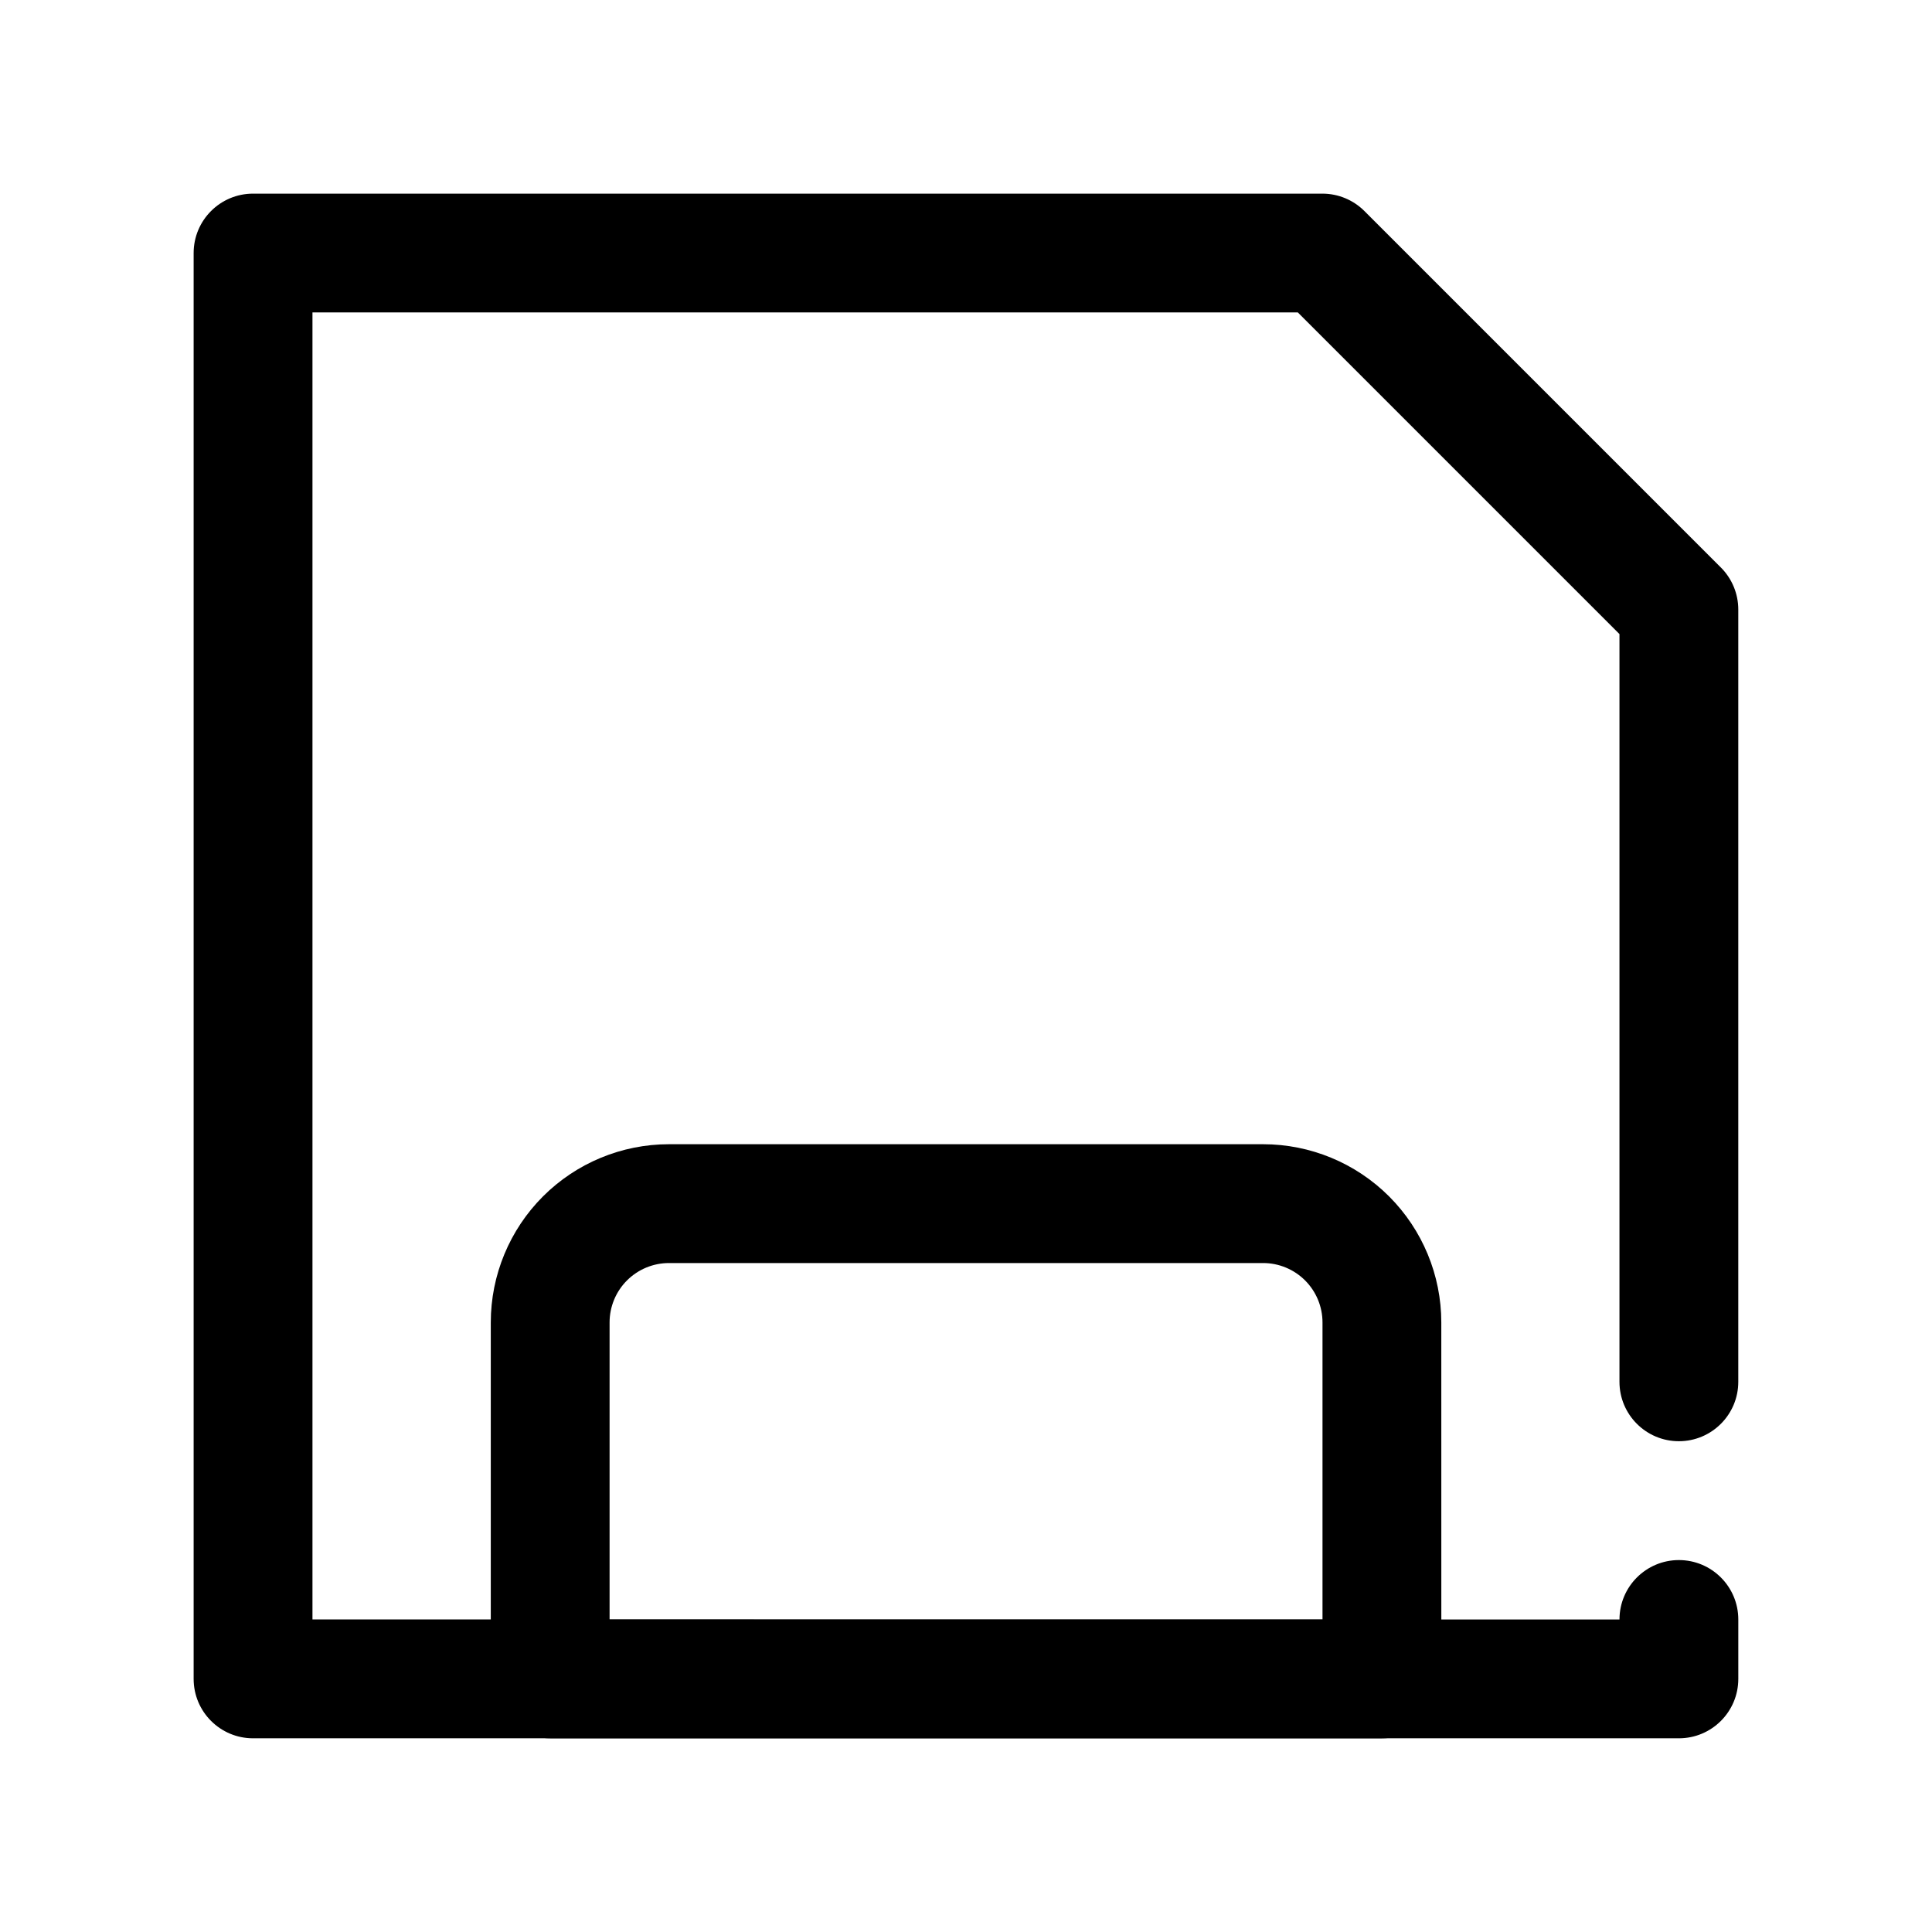
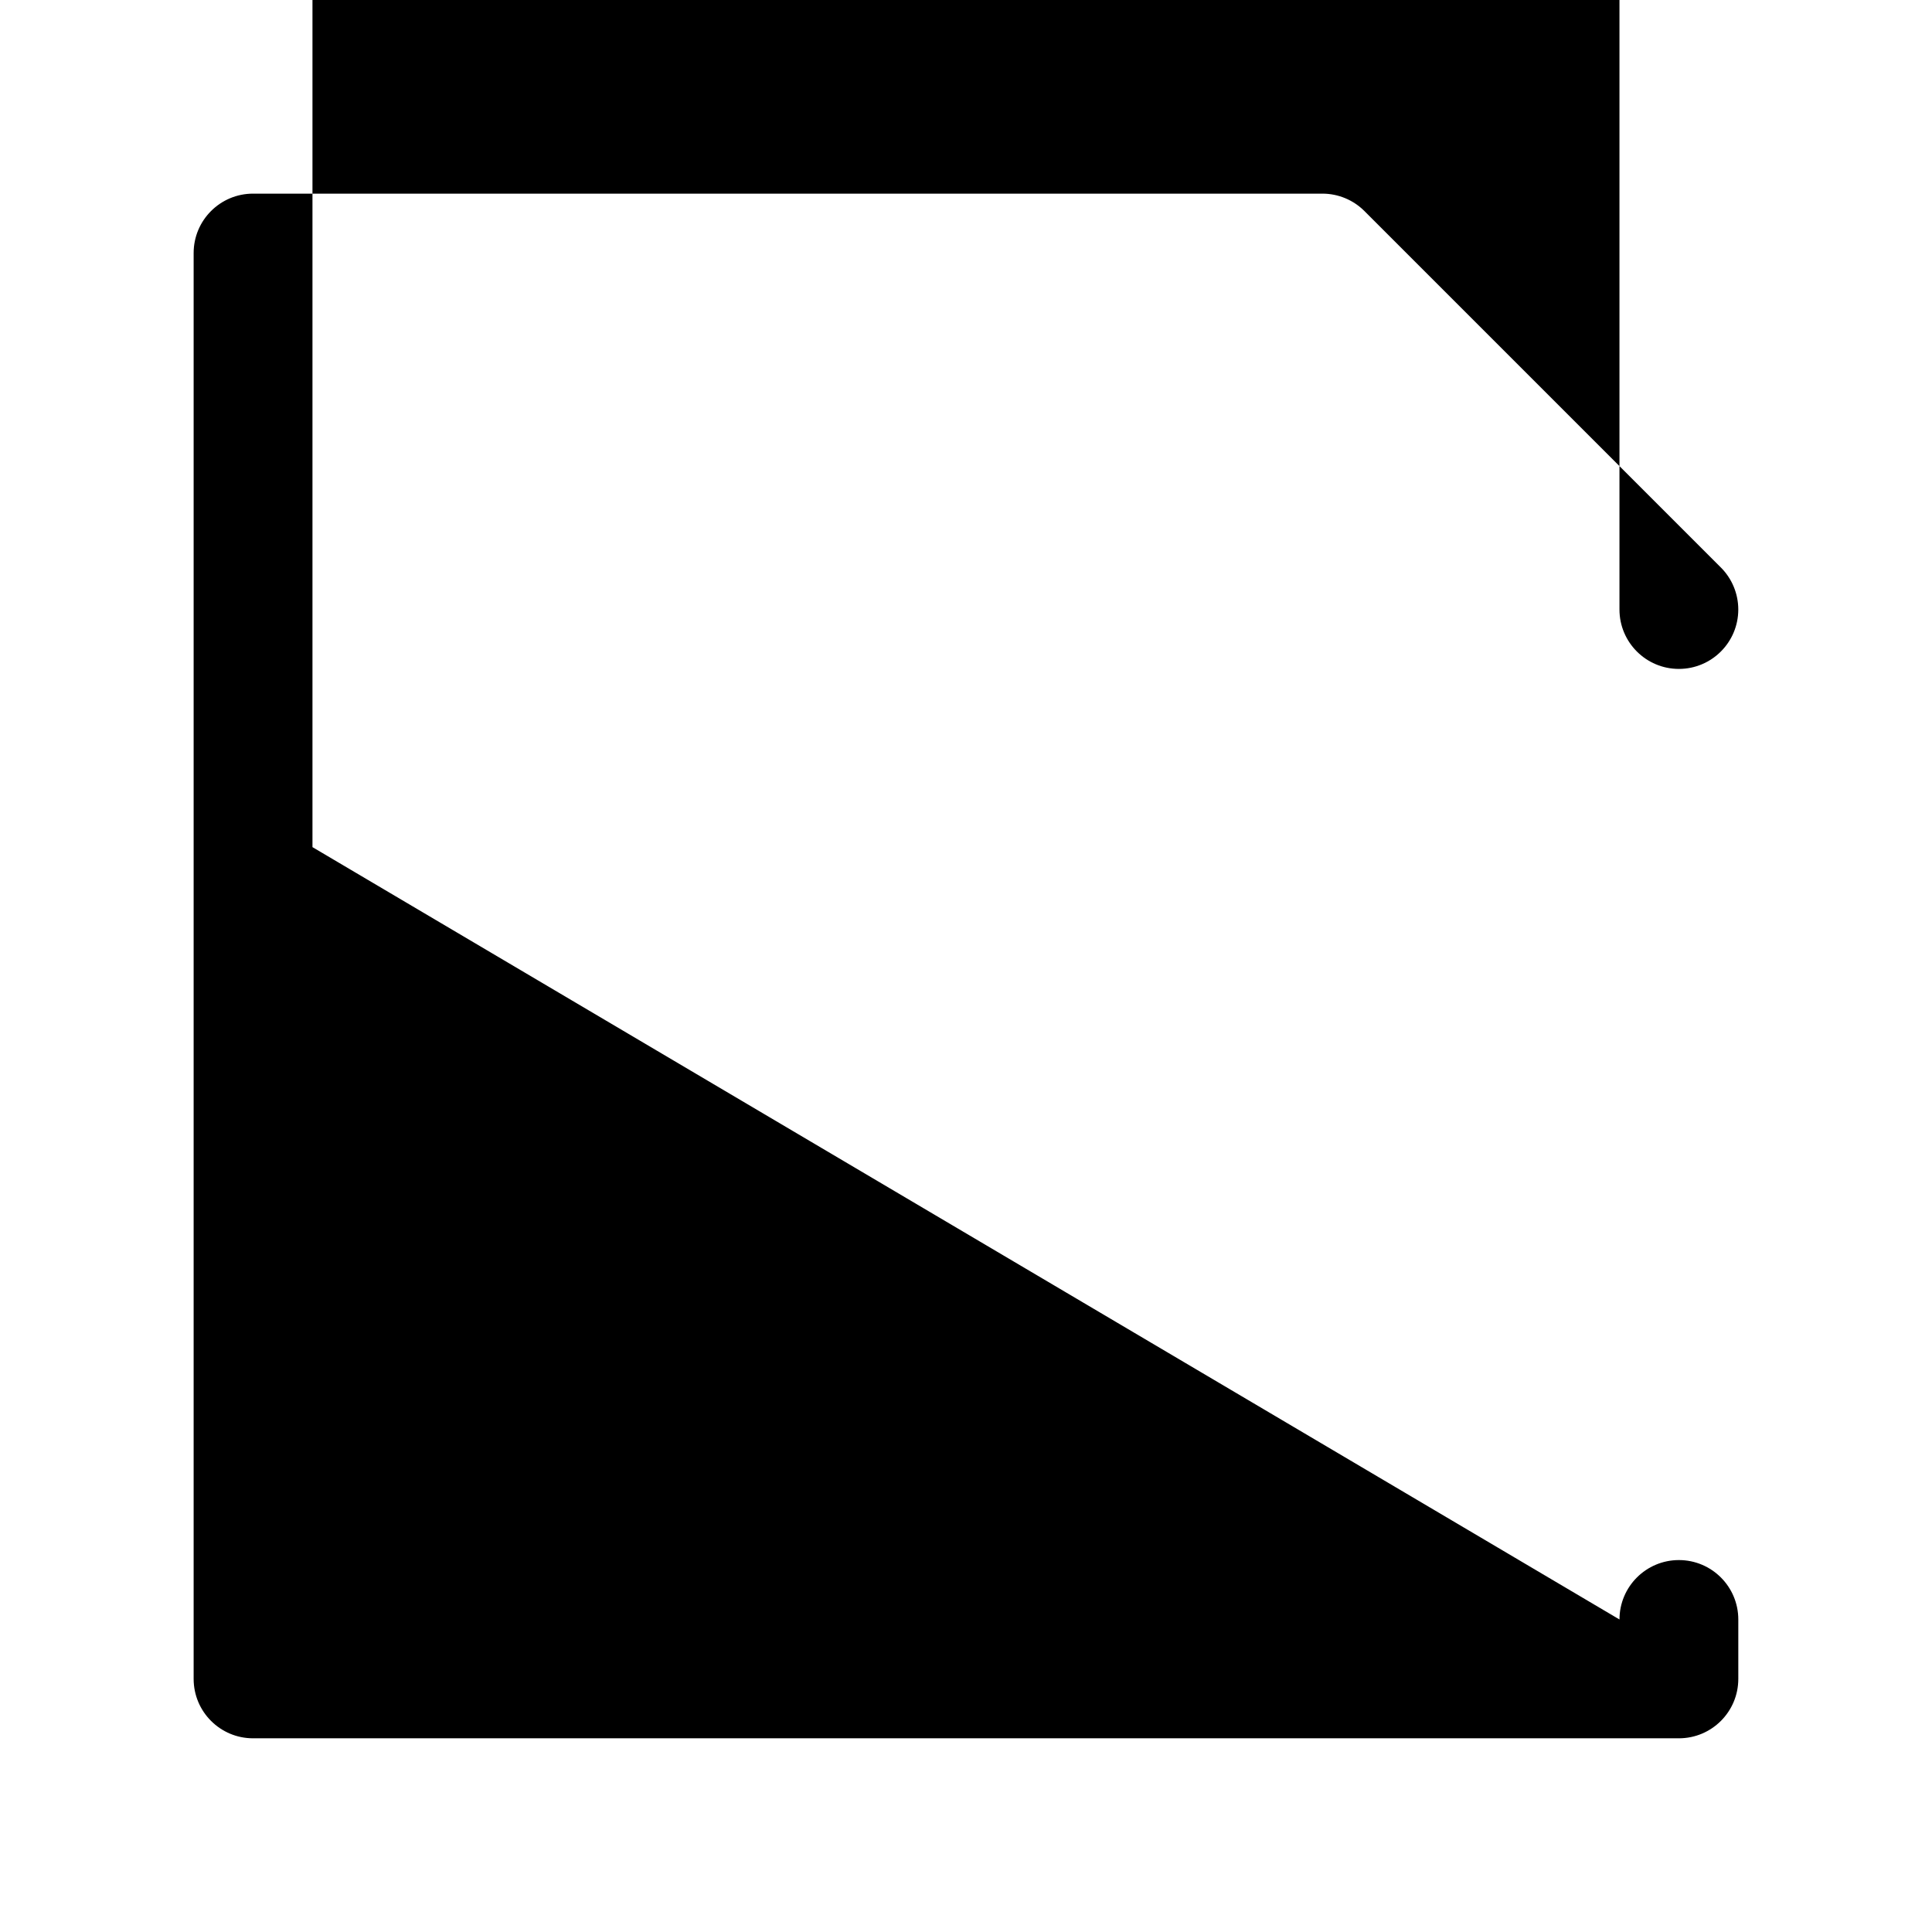
<svg xmlns="http://www.w3.org/2000/svg" fill="#000000" width="800px" height="800px" version="1.1" viewBox="144 144 512 512">
  <g fill-rule="evenodd">
-     <path d="m573.18 573.18c0-8.691 7.055-15.746 15.742-15.746 8.691 0 15.746 7.055 15.746 15.746v15.742c0 8.699-7.047 15.746-15.746 15.746h-377.86c-8.699 0-15.746-7.047-15.746-15.746v-377.86c0-8.699 7.047-15.746 15.746-15.746h283.39c4.176 0 8.18 1.664 11.133 4.613l94.465 94.465c2.953 2.953 4.613 6.961 4.613 11.133v204.67c0 8.691-7.055 15.742-15.746 15.742-8.688 0-15.742-7.051-15.742-15.742v-198.16l-85.238-85.238h-261.13v346.37z" />
-     <path d="m525.96 494.46c0-12.523-4.981-24.535-13.832-33.398-8.863-8.855-20.875-13.832-33.402-13.832h-157.43c-12.527 0-24.539 4.977-33.402 13.832-8.852 8.863-13.832 20.875-13.832 33.398v94.465c0 8.699 7.047 15.746 15.742 15.746h220.42c8.695 0 15.742-7.047 15.742-15.746zm-31.484 0c0-4.172-1.66-8.176-4.609-11.129-2.957-2.953-6.961-4.613-11.141-4.613h-157.43c-4.18 0-8.184 1.66-11.141 4.613-2.949 2.953-4.609 6.957-4.609 11.129v78.723h188.93z" />
+     <path d="m573.18 573.18c0-8.691 7.055-15.746 15.742-15.746 8.691 0 15.746 7.055 15.746 15.746v15.742c0 8.699-7.047 15.746-15.746 15.746h-377.86c-8.699 0-15.746-7.047-15.746-15.746v-377.86c0-8.699 7.047-15.746 15.746-15.746h283.39c4.176 0 8.18 1.664 11.133 4.613l94.465 94.465c2.953 2.953 4.613 6.961 4.613 11.133c0 8.691-7.055 15.742-15.746 15.742-8.688 0-15.742-7.051-15.742-15.742v-198.16l-85.238-85.238h-261.13v346.37z" />
  </g>
</svg>